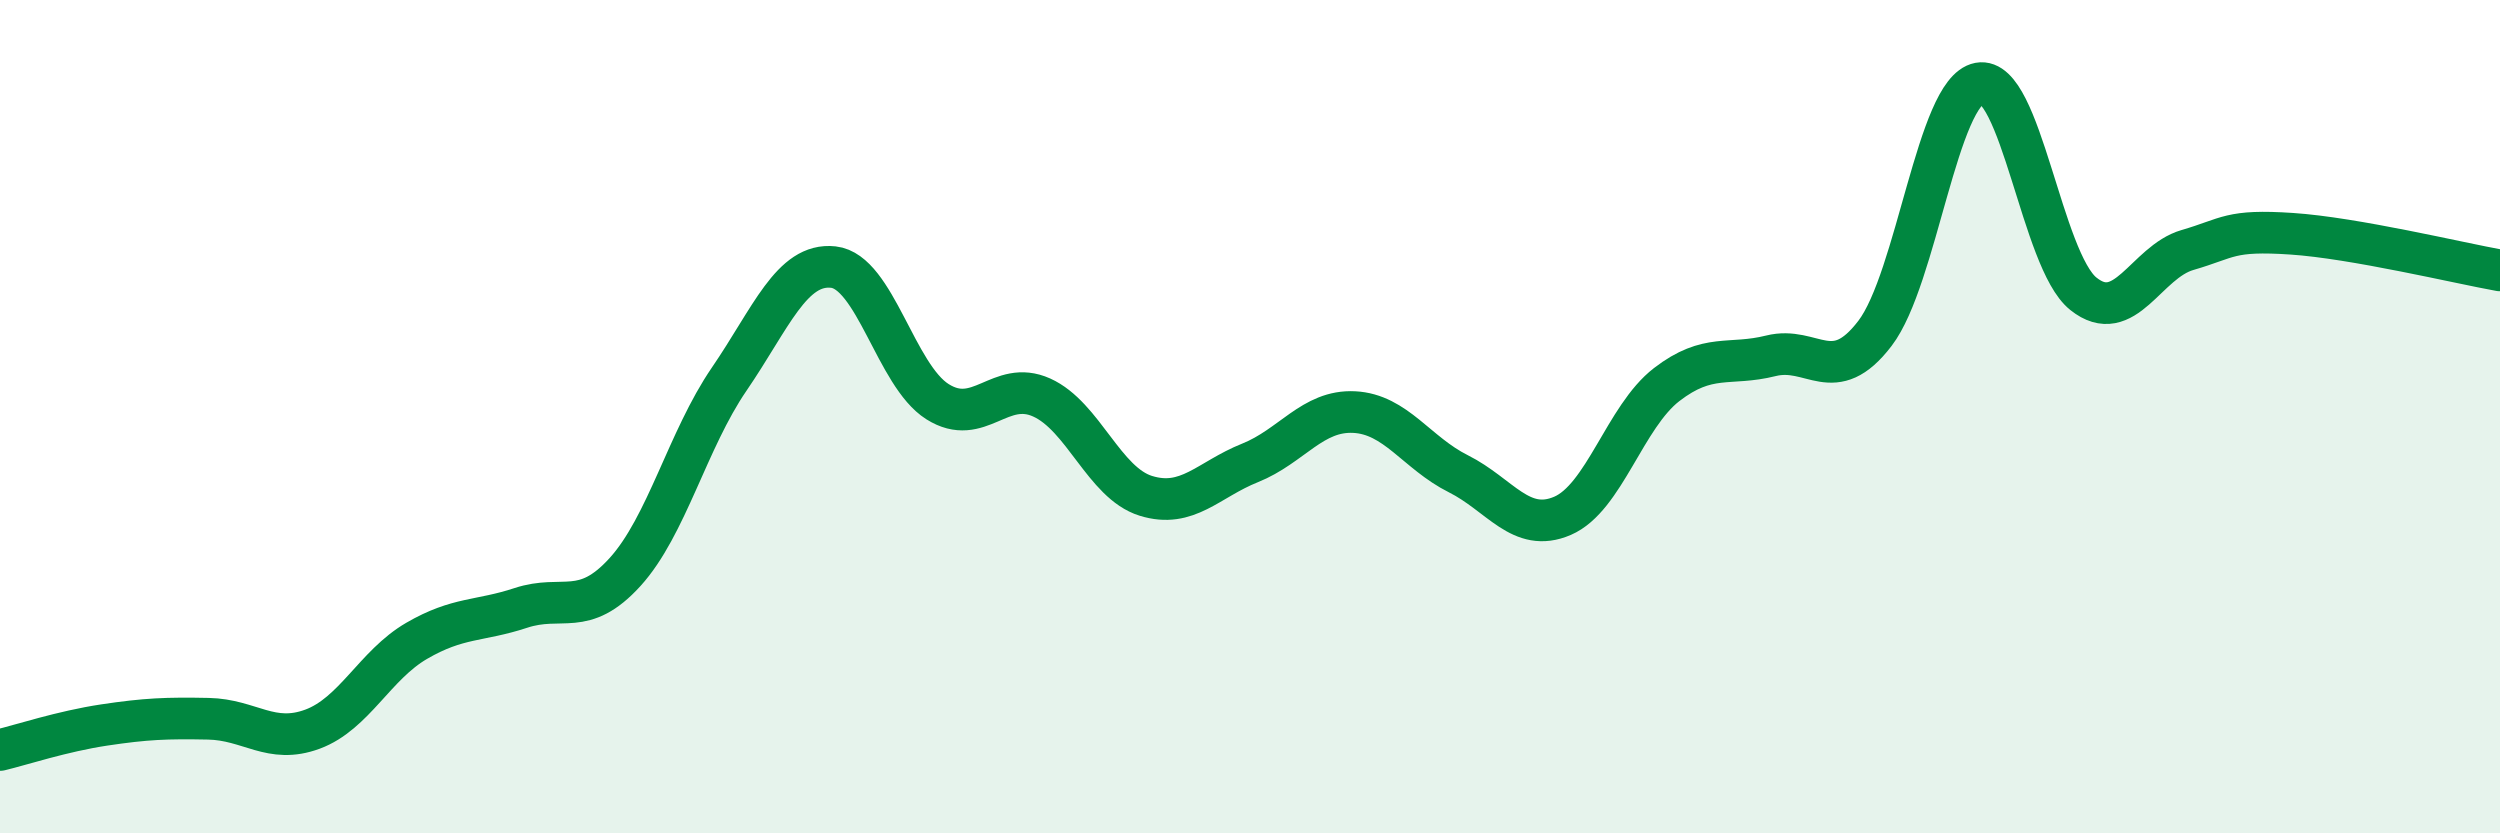
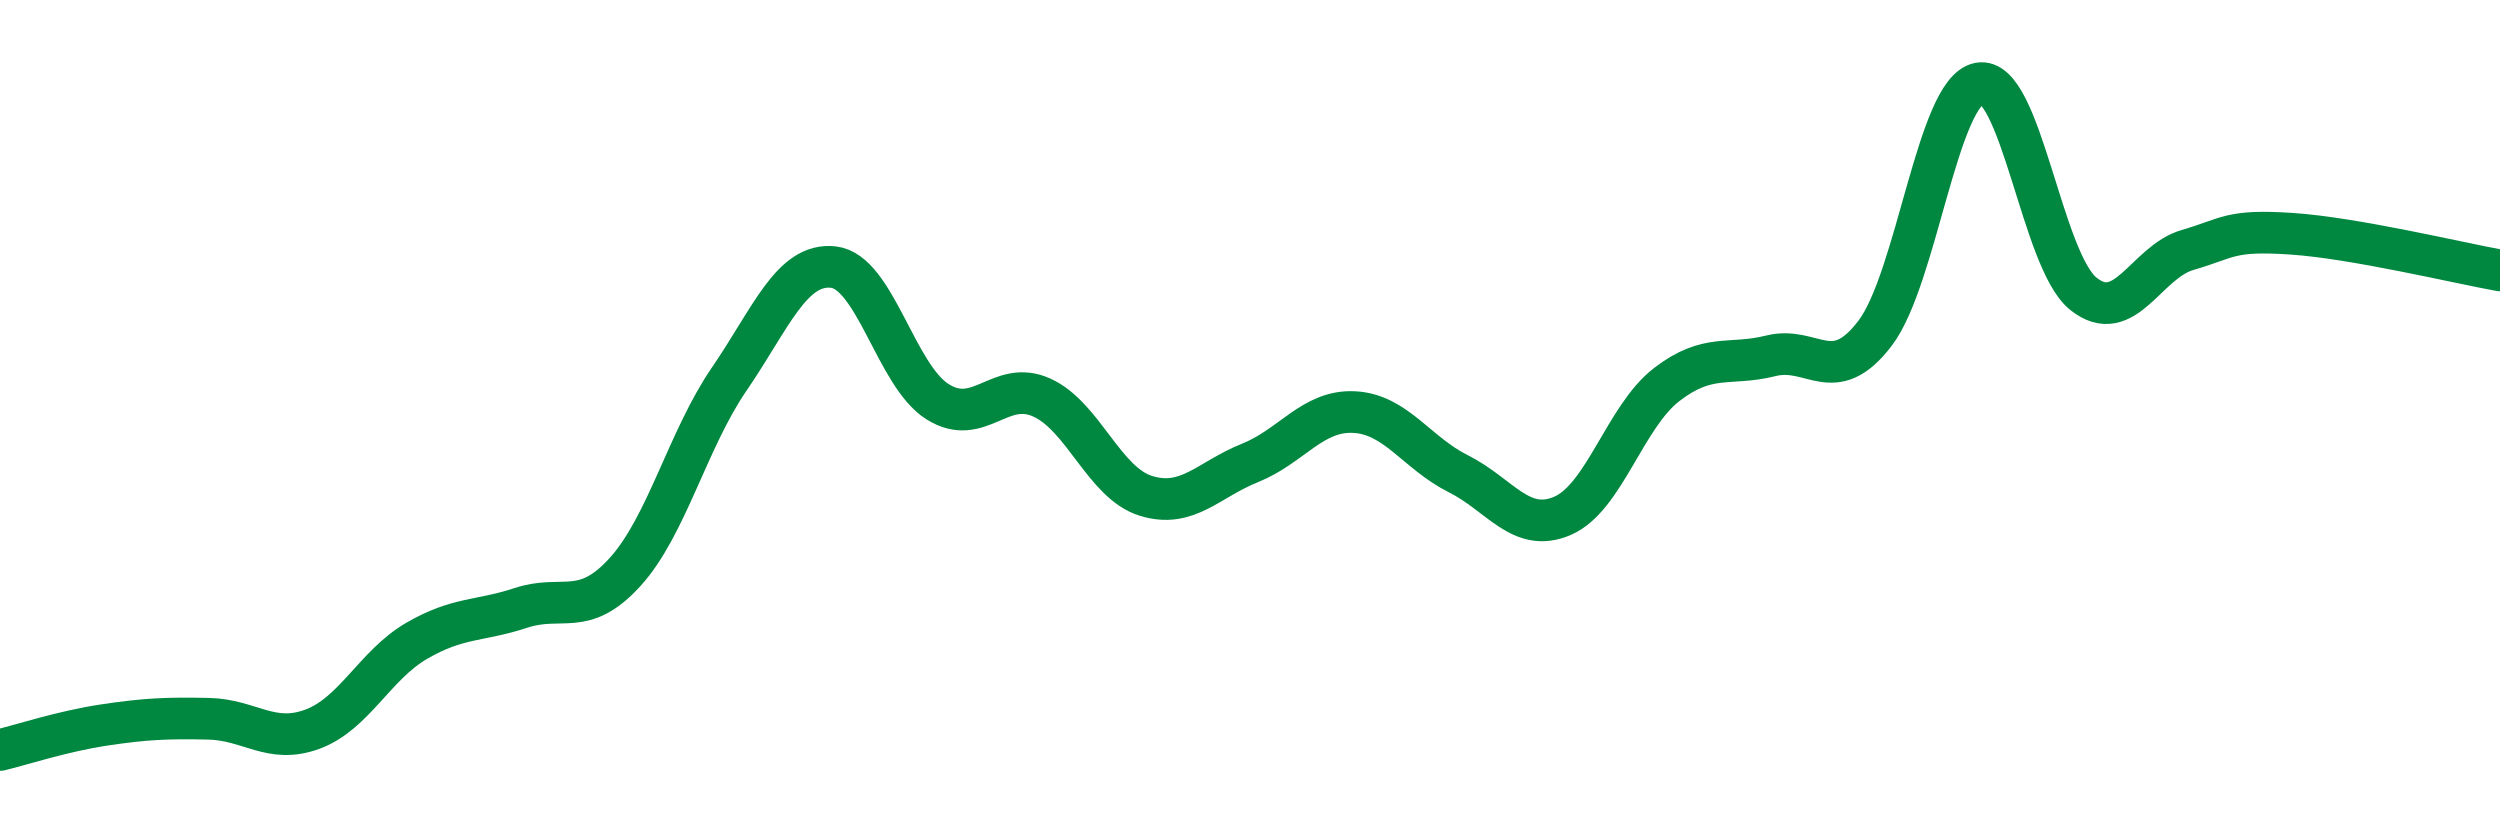
<svg xmlns="http://www.w3.org/2000/svg" width="60" height="20" viewBox="0 0 60 20">
-   <path d="M 0,18 C 0.5,17.88 1.5,17.55 2.5,17.4 C 3.5,17.25 4,17.23 5,17.25 C 6,17.27 6.5,17.87 7.5,17.5 C 8.5,17.13 9,15.96 10,15.38 C 11,14.8 11.5,14.92 12.5,14.59 C 13.5,14.26 14,14.83 15,13.73 C 16,12.63 16.5,10.56 17.5,9.1 C 18.5,7.64 19,6.3 20,6.41 C 21,6.52 21.5,9.01 22.5,9.64 C 23.5,10.27 24,9.09 25,9.54 C 26,9.99 26.5,11.59 27.5,11.9 C 28.5,12.21 29,11.51 30,11.11 C 31,10.71 31.5,9.84 32.5,9.89 C 33.5,9.94 34,10.87 35,11.37 C 36,11.87 36.5,12.81 37.5,12.38 C 38.5,11.95 39,10 40,9.23 C 41,8.46 41.5,8.79 42.5,8.54 C 43.5,8.29 44,9.31 45,8 C 46,6.69 46.5,2.19 47.5,2 C 48.5,1.81 49,6.25 50,7.05 C 51,7.85 51.5,6.29 52.5,6 C 53.5,5.71 53.5,5.51 55,5.61 C 56.5,5.71 59,6.31 60,6.49L60 20L0 20Z" fill="#008740" opacity="0.1" stroke-linecap="round" stroke-linejoin="round" />
  <path d="M 0,18 C 0.5,17.88 1.5,17.55 2.5,17.4 C 3.5,17.25 4,17.23 5,17.25 C 6,17.27 6.5,17.87 7.5,17.5 C 8.5,17.13 9,15.96 10,15.38 C 11,14.8 11.5,14.92 12.5,14.59 C 13.5,14.26 14,14.83 15,13.73 C 16,12.63 16.5,10.56 17.5,9.1 C 18.5,7.64 19,6.3 20,6.41 C 21,6.52 21.5,9.01 22.5,9.64 C 23.5,10.27 24,9.09 25,9.54 C 26,9.99 26.5,11.59 27.5,11.9 C 28.5,12.21 29,11.51 30,11.11 C 31,10.71 31.5,9.84 32.5,9.89 C 33.5,9.94 34,10.87 35,11.37 C 36,11.87 36.5,12.81 37.5,12.38 C 38.5,11.95 39,10 40,9.23 C 41,8.46 41.5,8.79 42.5,8.54 C 43.5,8.29 44,9.31 45,8 C 46,6.69 46.5,2.19 47.5,2 C 48.5,1.81 49,6.25 50,7.05 C 51,7.85 51.5,6.29 52.5,6 C 53.5,5.71 53.5,5.51 55,5.61 C 56.5,5.71 59,6.31 60,6.49" stroke="#008740" stroke-width="1" fill="none" stroke-linecap="round" stroke-linejoin="round" />
</svg>